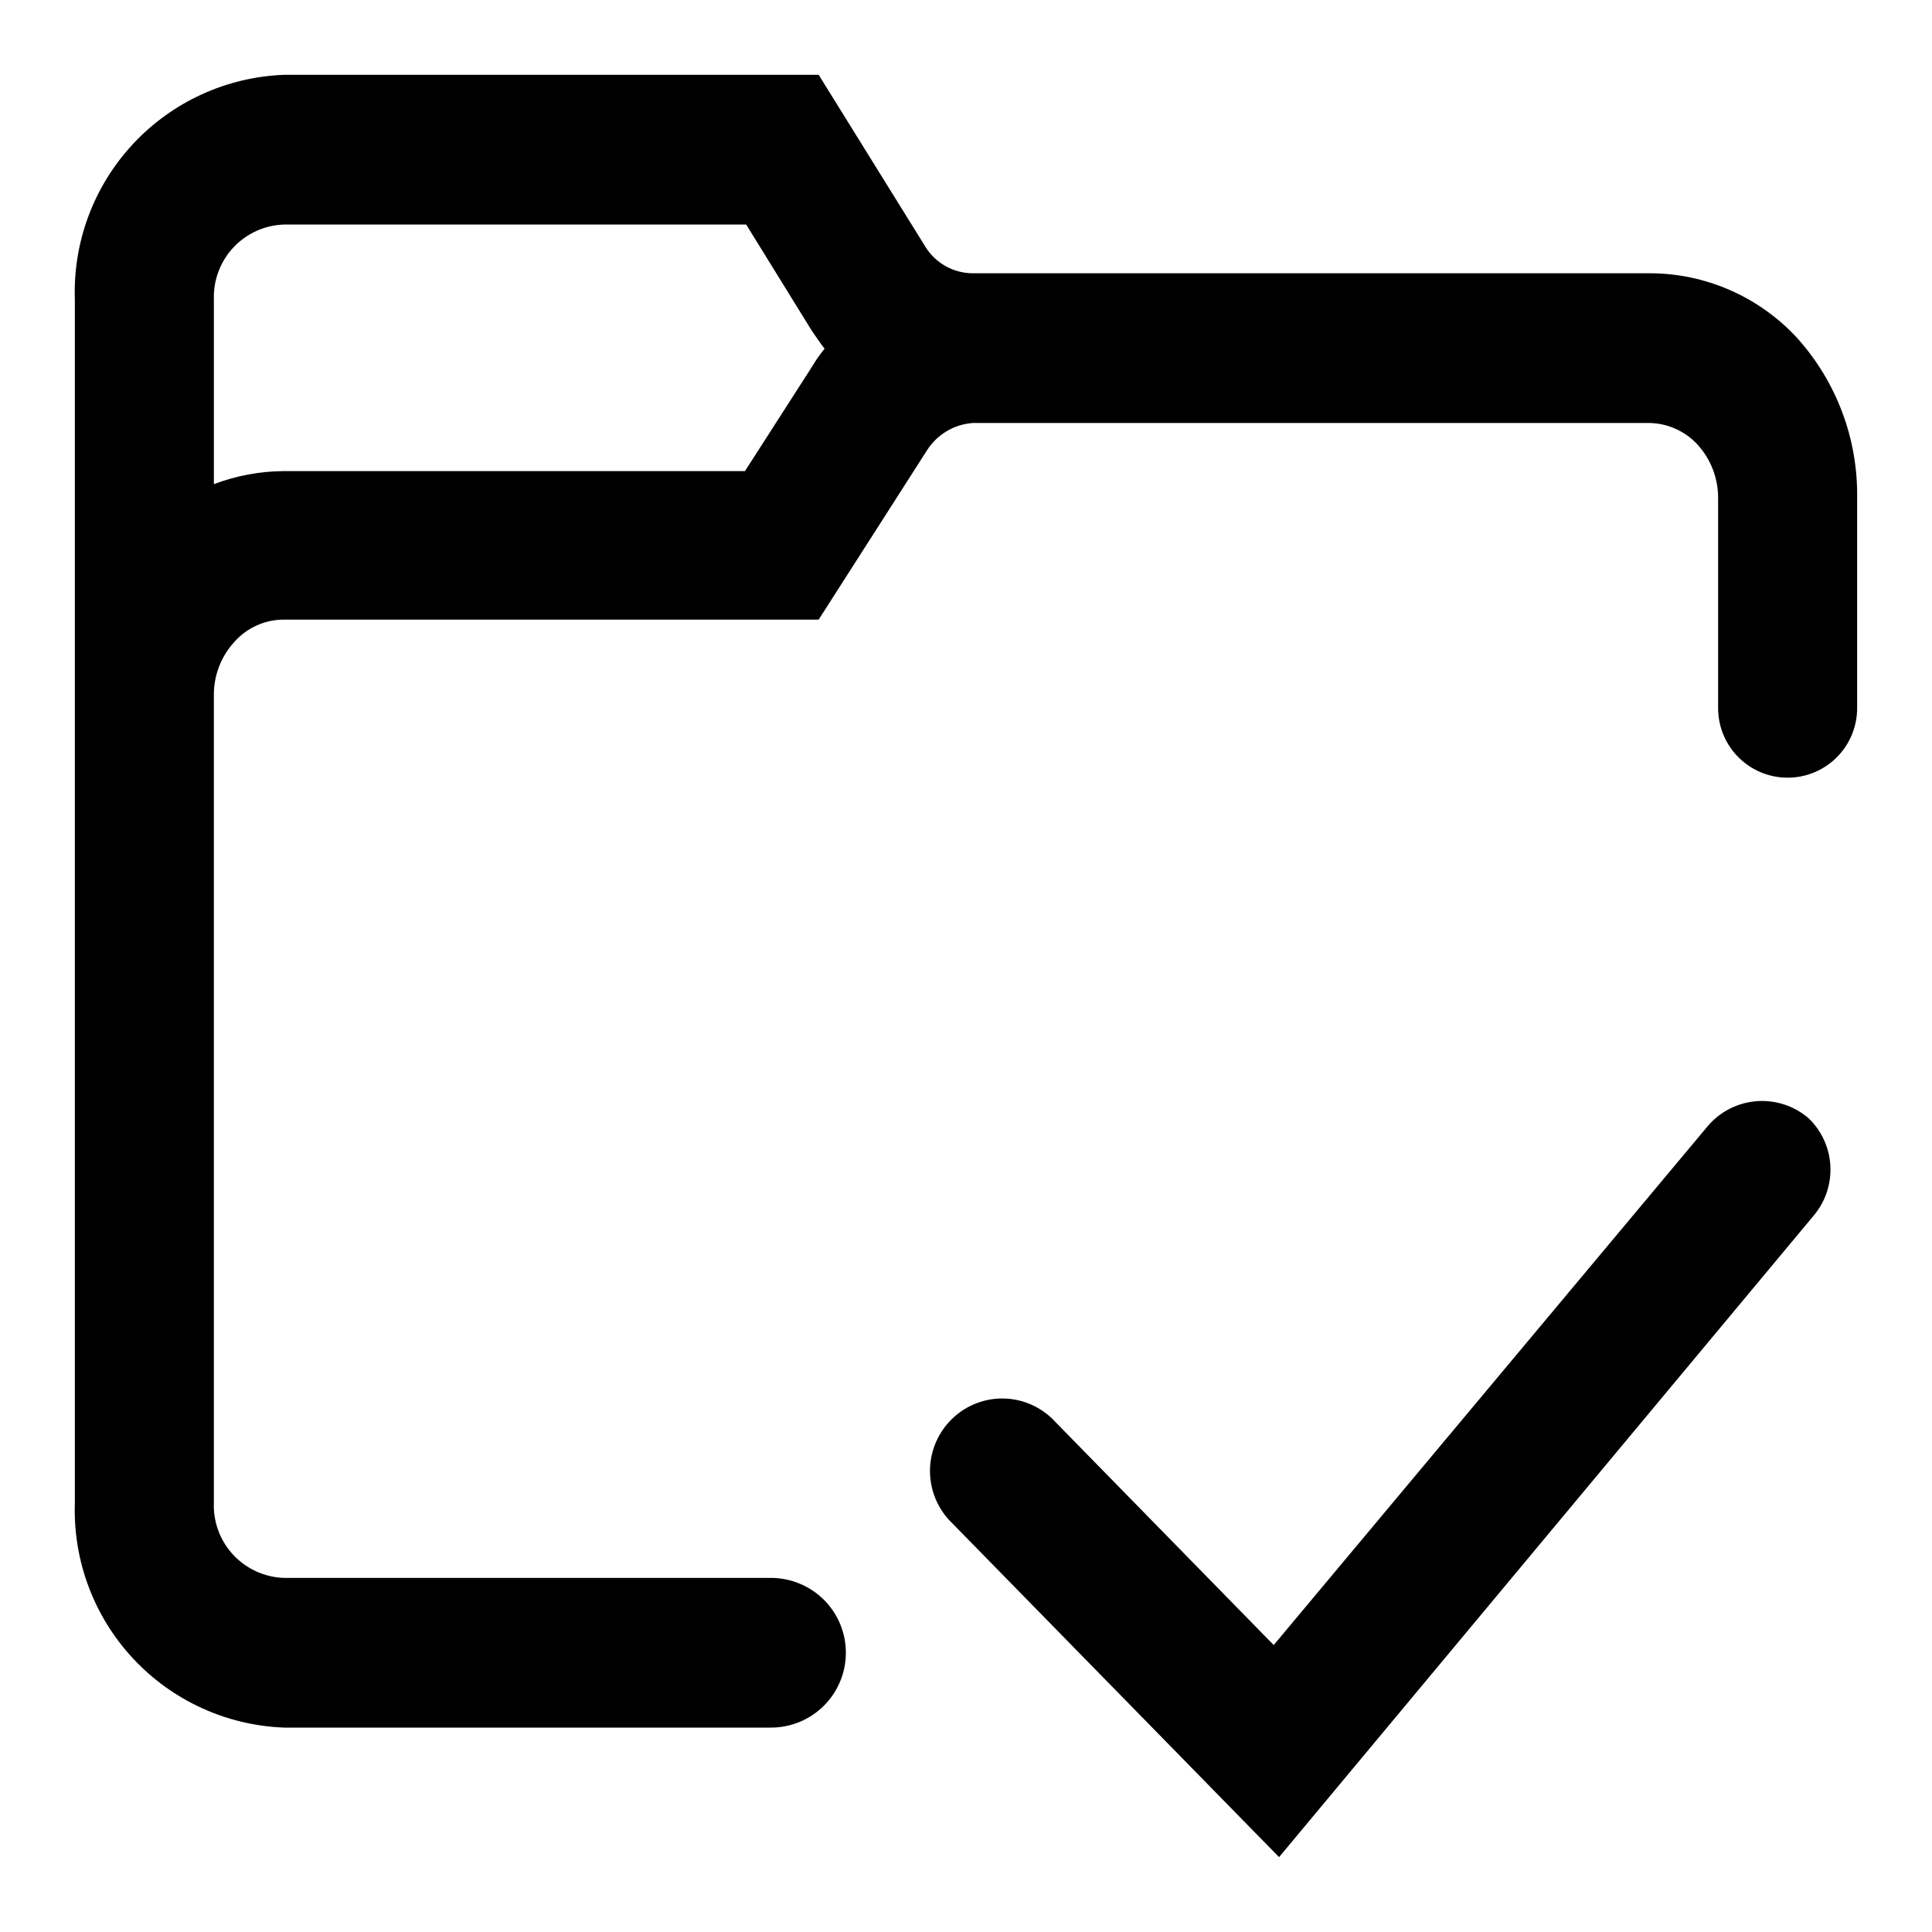
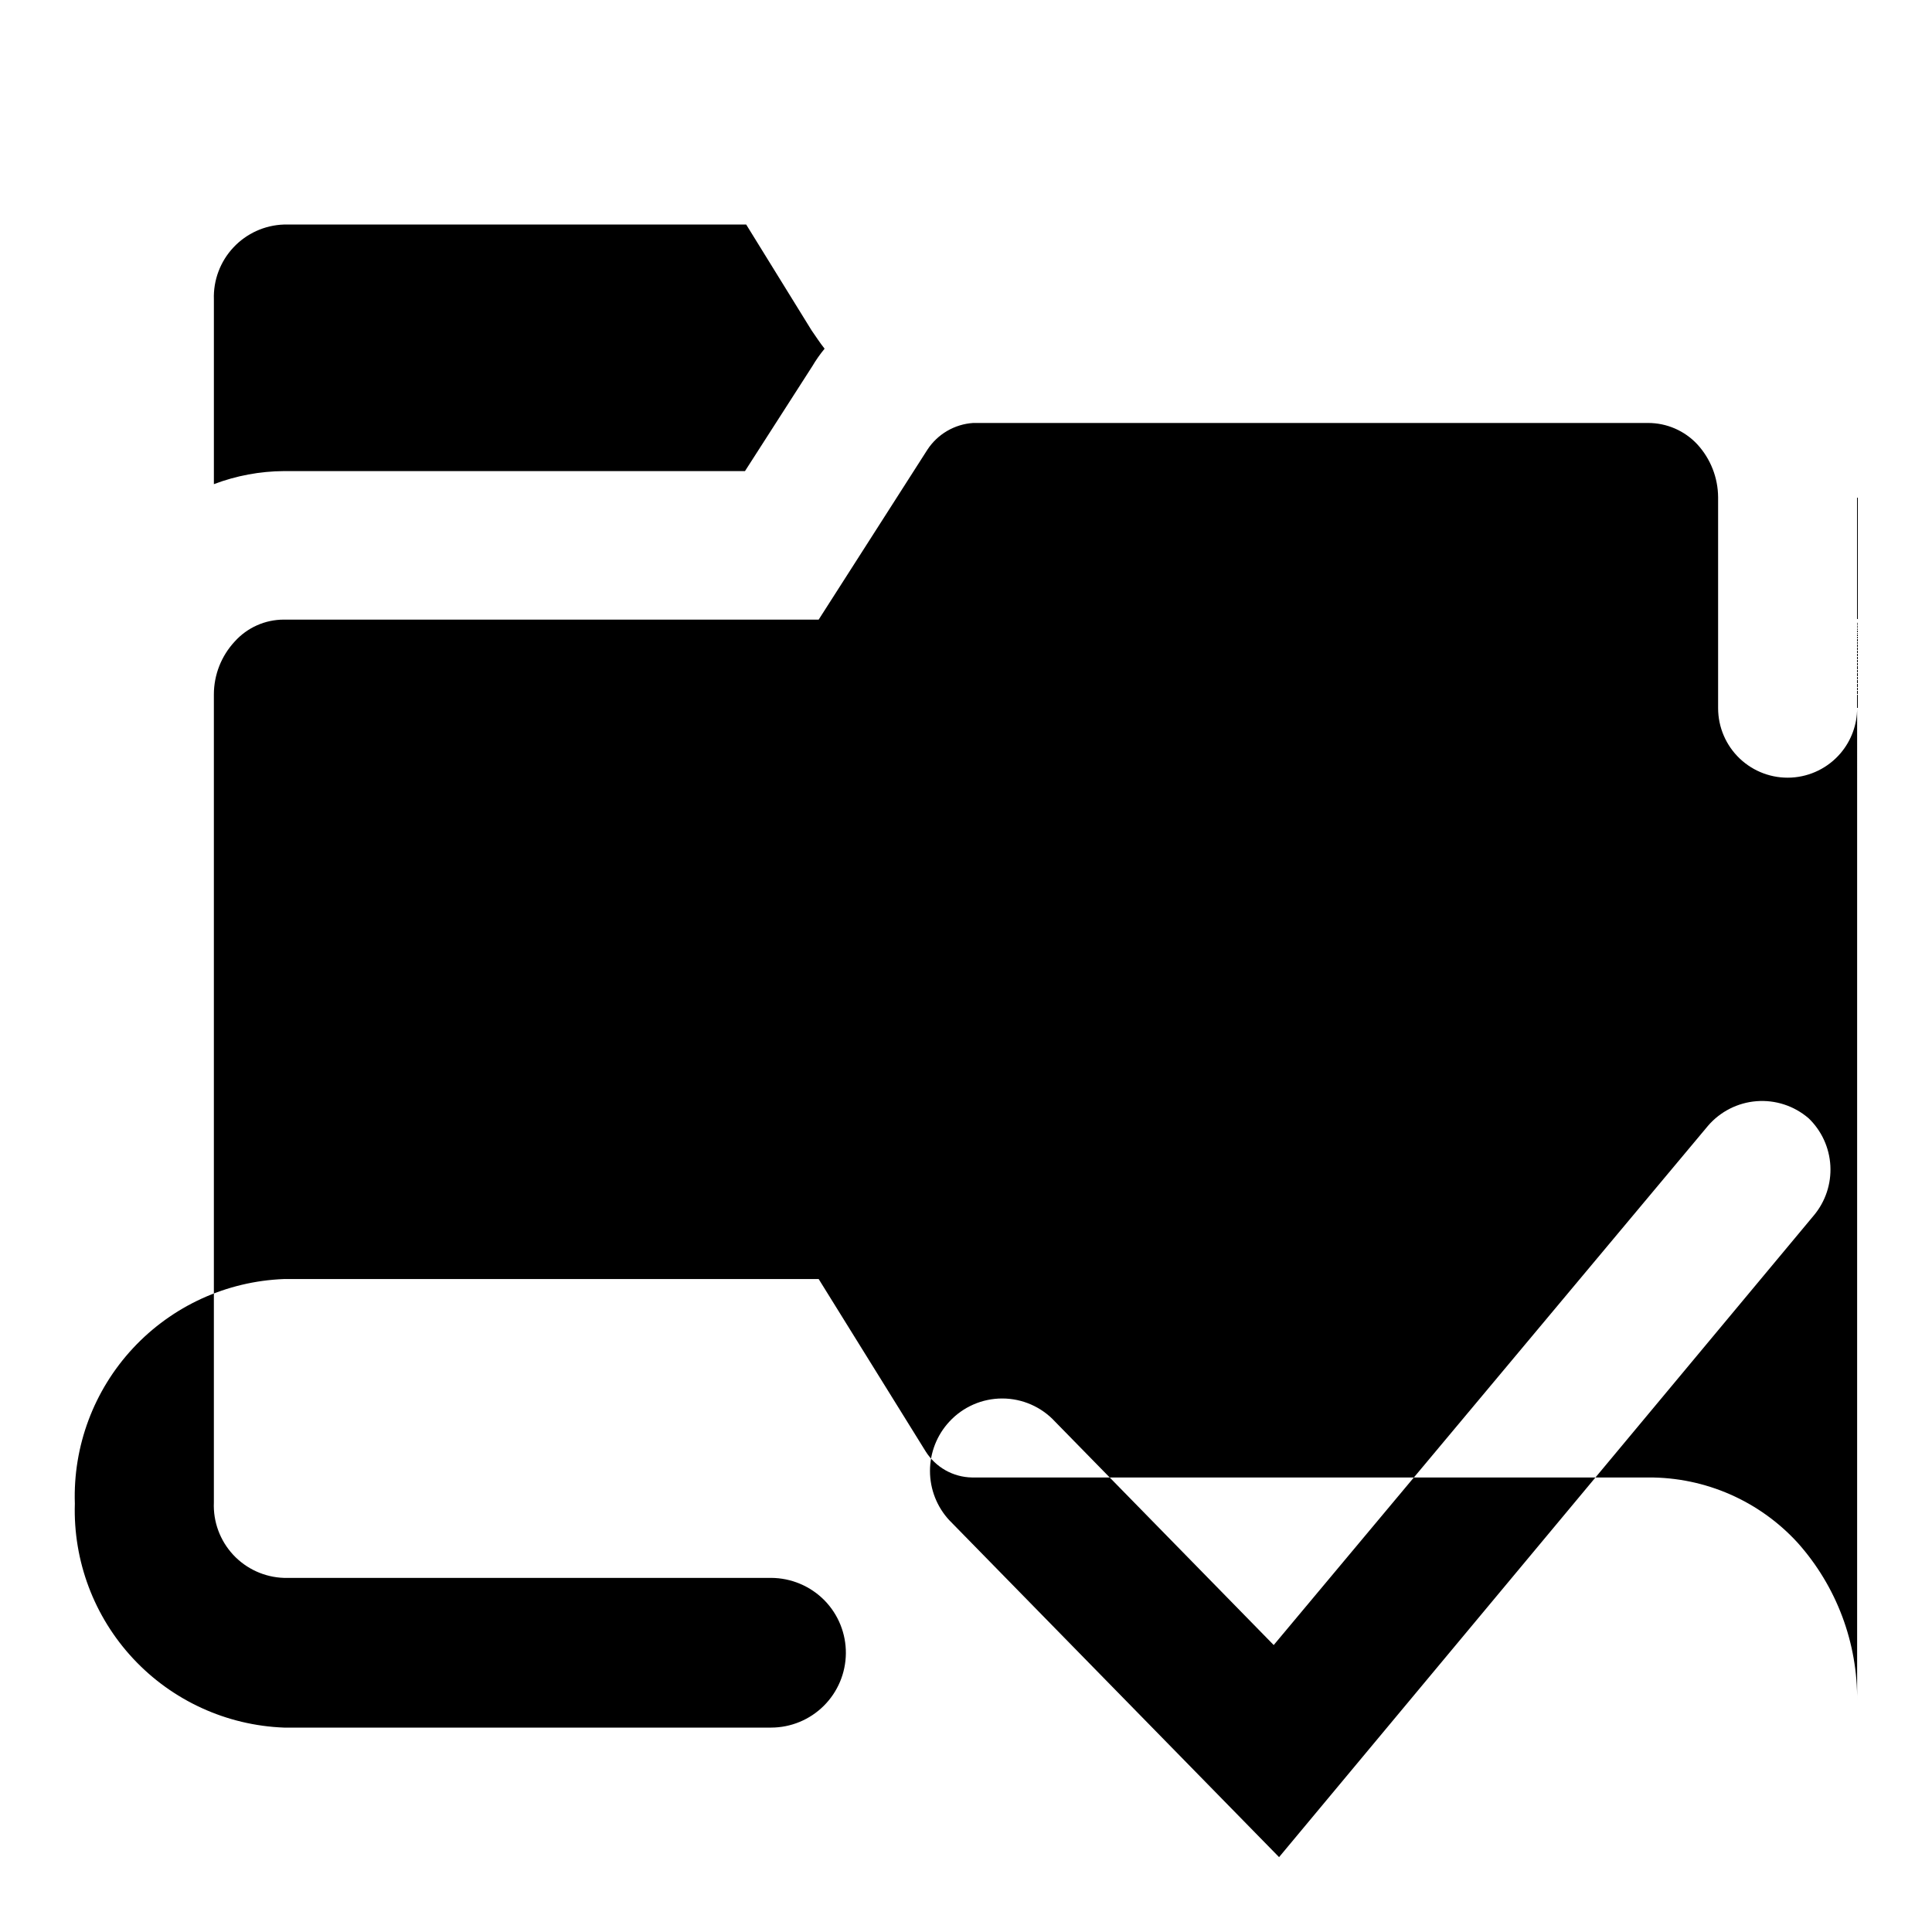
<svg xmlns="http://www.w3.org/2000/svg" fill="#000000" width="800px" height="800px" version="1.1" viewBox="144 144 512 512">
-   <path d="m623.25 440.3c3.473 3.316 5.555 7.832 5.816 12.629 0.266 4.797-1.309 9.512-4.398 13.191l-141.7 170.04-87.379-89.27h-0.004c-3.297-3.551-5.129-8.219-5.129-13.066 0-4.848 1.832-9.516 5.129-13.07 3.606-3.914 8.688-6.141 14.012-6.141 5.324 0 10.406 2.227 14.012 6.141l57.938 59.199 115.09-137.6c3.262-3.797 7.894-6.141 12.883-6.527 4.988-0.383 9.922 1.227 13.727 4.481zm12.91-164.53v55.891c0 4.387-1.562 8.629-4.41 11.969-3.281 3.844-7.996 6.172-13.043 6.438-5.051 0.266-9.984-1.559-13.648-5.035-3.668-3.481-5.742-8.316-5.742-13.371v-55.891c-0.035-5.191-2-10.188-5.508-14.012-3.379-3.625-8.113-5.68-13.07-5.668h-178.85c-4.926 0.328-9.418 2.953-12.121 7.086l-28.812 45.027h-141.7c-4.988-0.012-9.742 2.109-13.07 5.824-3.535 3.809-5.504 8.816-5.508 14.012v214.12c-0.215 5.121 1.629 10.113 5.117 13.871 3.492 3.754 8.336 5.961 13.461 6.125h129.1c5.332 0.023 10.434 2.176 14.168 5.981 3.652 3.742 5.68 8.777 5.641 14.008-0.043 5.231-2.144 10.23-5.856 13.918-3.707 3.688-8.723 5.758-13.953 5.766h-129.1c-15.203-0.574-29.559-7.137-39.941-18.254-10.383-11.121-15.945-25.895-15.48-41.102v-319.13c-0.508-15.234 5.035-30.047 15.422-41.199 10.387-11.156 24.77-17.738 40-18.316h141.7l28.34 45.656v0.004c2.66 4.234 7.277 6.84 12.281 6.926h179.32c15.027-0.066 29.379 6.227 39.516 17.32 10.312 11.555 15.93 26.551 15.746 42.035zm-273.63-39.359c-1.258-1.574-2.363-3.305-3.465-4.879l-17.316-28.027h-122.49c-5.098 0.164-9.918 2.348-13.402 6.07-3.484 3.719-5.348 8.672-5.176 13.77v48.961c5.938-2.25 12.227-3.426 18.578-3.461h122.17l17.789-27.711h0.004c0.973-1.66 2.078-3.238 3.305-4.723z" />
+   <path d="m623.25 440.3c3.473 3.316 5.555 7.832 5.816 12.629 0.266 4.797-1.309 9.512-4.398 13.191l-141.7 170.04-87.379-89.27h-0.004c-3.297-3.551-5.129-8.219-5.129-13.066 0-4.848 1.832-9.516 5.129-13.07 3.606-3.914 8.688-6.141 14.012-6.141 5.324 0 10.406 2.227 14.012 6.141l57.938 59.199 115.09-137.6c3.262-3.797 7.894-6.141 12.883-6.527 4.988-0.383 9.922 1.227 13.727 4.481zm12.91-164.53v55.891c0 4.387-1.562 8.629-4.41 11.969-3.281 3.844-7.996 6.172-13.043 6.438-5.051 0.266-9.984-1.559-13.648-5.035-3.668-3.481-5.742-8.316-5.742-13.371v-55.891c-0.035-5.191-2-10.188-5.508-14.012-3.379-3.625-8.113-5.68-13.07-5.668h-178.85c-4.926 0.328-9.418 2.953-12.121 7.086l-28.812 45.027h-141.7c-4.988-0.012-9.742 2.109-13.07 5.824-3.535 3.809-5.504 8.816-5.508 14.012v214.12c-0.215 5.121 1.629 10.113 5.117 13.871 3.492 3.754 8.336 5.961 13.461 6.125h129.1c5.332 0.023 10.434 2.176 14.168 5.981 3.652 3.742 5.68 8.777 5.641 14.008-0.043 5.231-2.144 10.23-5.856 13.918-3.707 3.688-8.723 5.758-13.953 5.766h-129.1c-15.203-0.574-29.559-7.137-39.941-18.254-10.383-11.121-15.945-25.895-15.48-41.102c-0.508-15.234 5.035-30.047 15.422-41.199 10.387-11.156 24.77-17.738 40-18.316h141.7l28.34 45.656v0.004c2.66 4.234 7.277 6.84 12.281 6.926h179.32c15.027-0.066 29.379 6.227 39.516 17.32 10.312 11.555 15.93 26.551 15.746 42.035zm-273.63-39.359c-1.258-1.574-2.363-3.305-3.465-4.879l-17.316-28.027h-122.49c-5.098 0.164-9.918 2.348-13.402 6.07-3.484 3.719-5.348 8.672-5.176 13.77v48.961c5.938-2.25 12.227-3.426 18.578-3.461h122.17l17.789-27.711h0.004c0.973-1.66 2.078-3.238 3.305-4.723z" />
</svg>